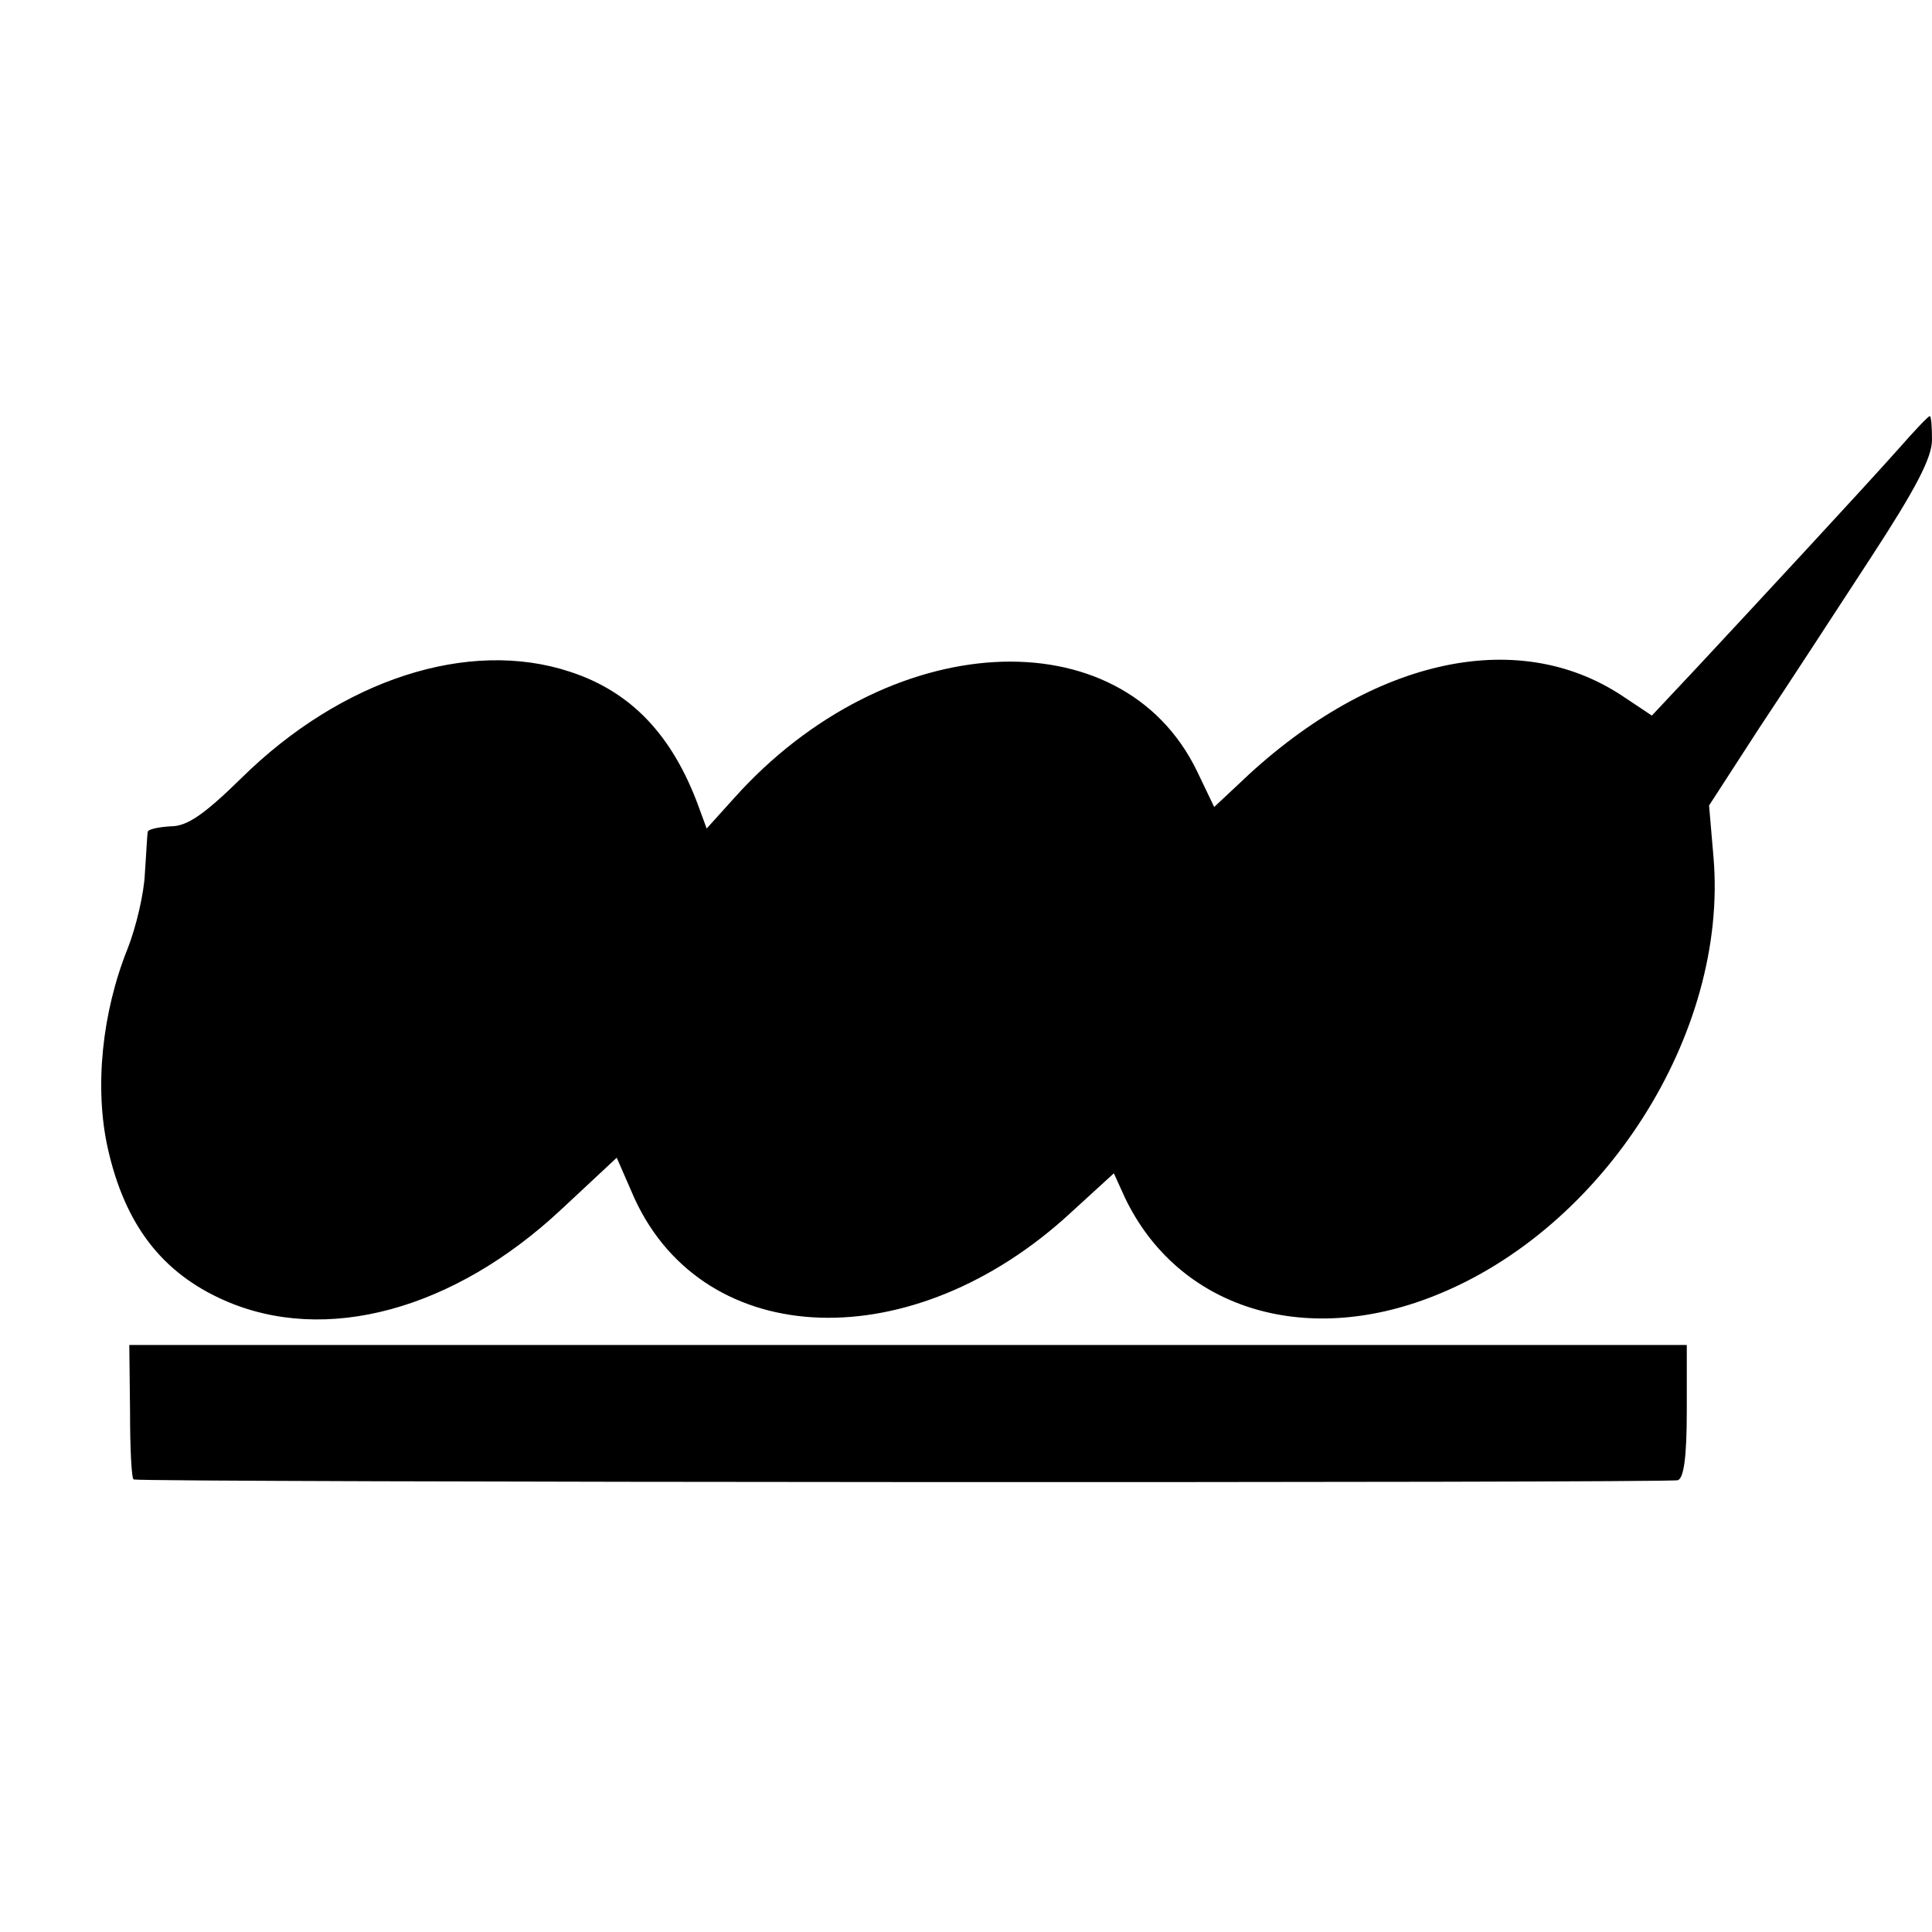
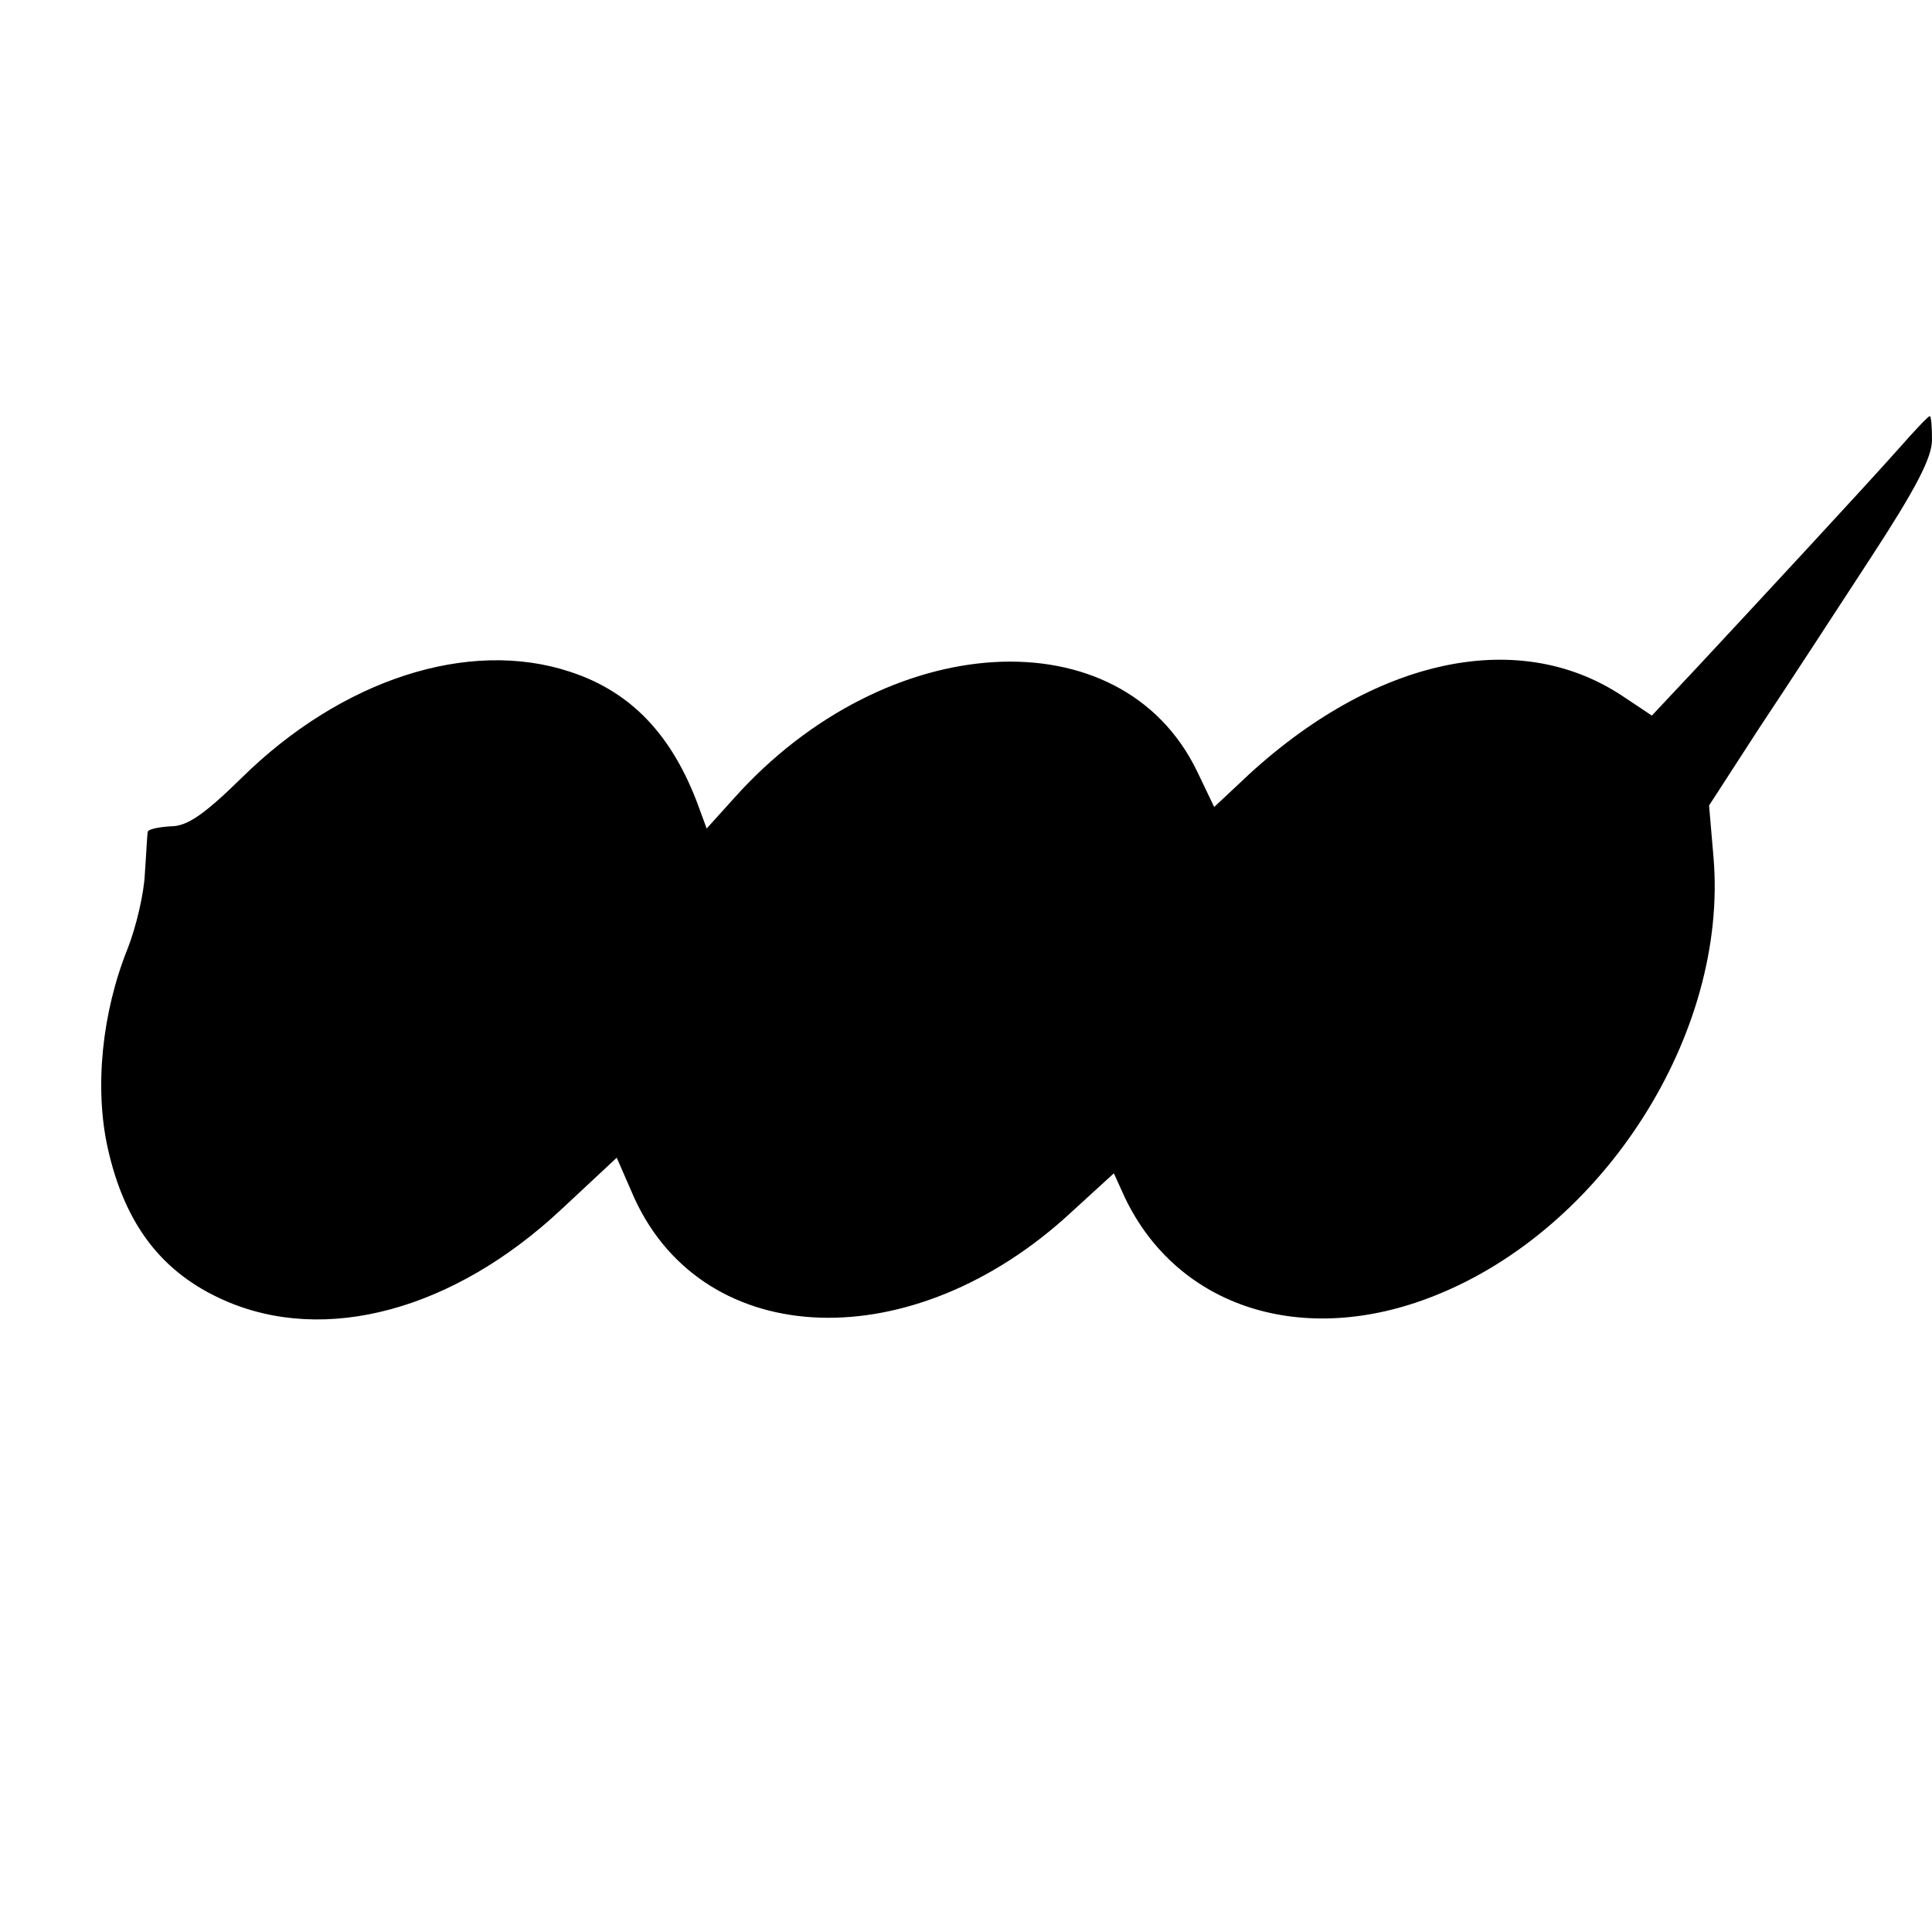
<svg xmlns="http://www.w3.org/2000/svg" version="1.0" width="260pt" height="260pt" viewBox="0 0 260 260" preserveAspectRatio="xMidYMid meet">
  <g transform="translate(0,260) scale(0.1,-0.1)" fill="#000000" stroke="none">
    <path d="M2555 1996 c-49 -55 -190 -207 -271 -294 l-61 -65 -39 26 c-144 96 -344 49 -519 -120 l-31 -29 -23 48 c-102 211 -418 193 -623 -36 l-37 -41 -11 30 c-35 95 -90 154 -173 181 -136 45 -307 -10 -442 -143 -50 -49 -73 -65 -95 -65 -17 -1 -30 -4 -31 -7 -1 -3 -2 -28 -4 -56 -1 -27 -12 -73 -23 -101 -35 -87 -45 -188 -27 -269 23 -103 73 -168 157 -205 136 -60 309 -13 454 123 l74 69 24 -55 c95 -206 375 -215 587 -19 l58 53 15 -33 c71 -148 240 -202 416 -132 228 90 396 353 376 590 l-6 70 68 105 c38 57 105 160 150 229 60 92 82 134 82 158 0 17 -1 32 -3 32 -2 0 -21 -20 -42 -44z" />
-     <path d="M175 700 c0 -49 2 -91 5 -91 14 -4 2067 -5 2078 -1 8 3 12 31 12 93 l0 89 -1048 0 -1048 0 1 -90z" />
  </g>
</svg>